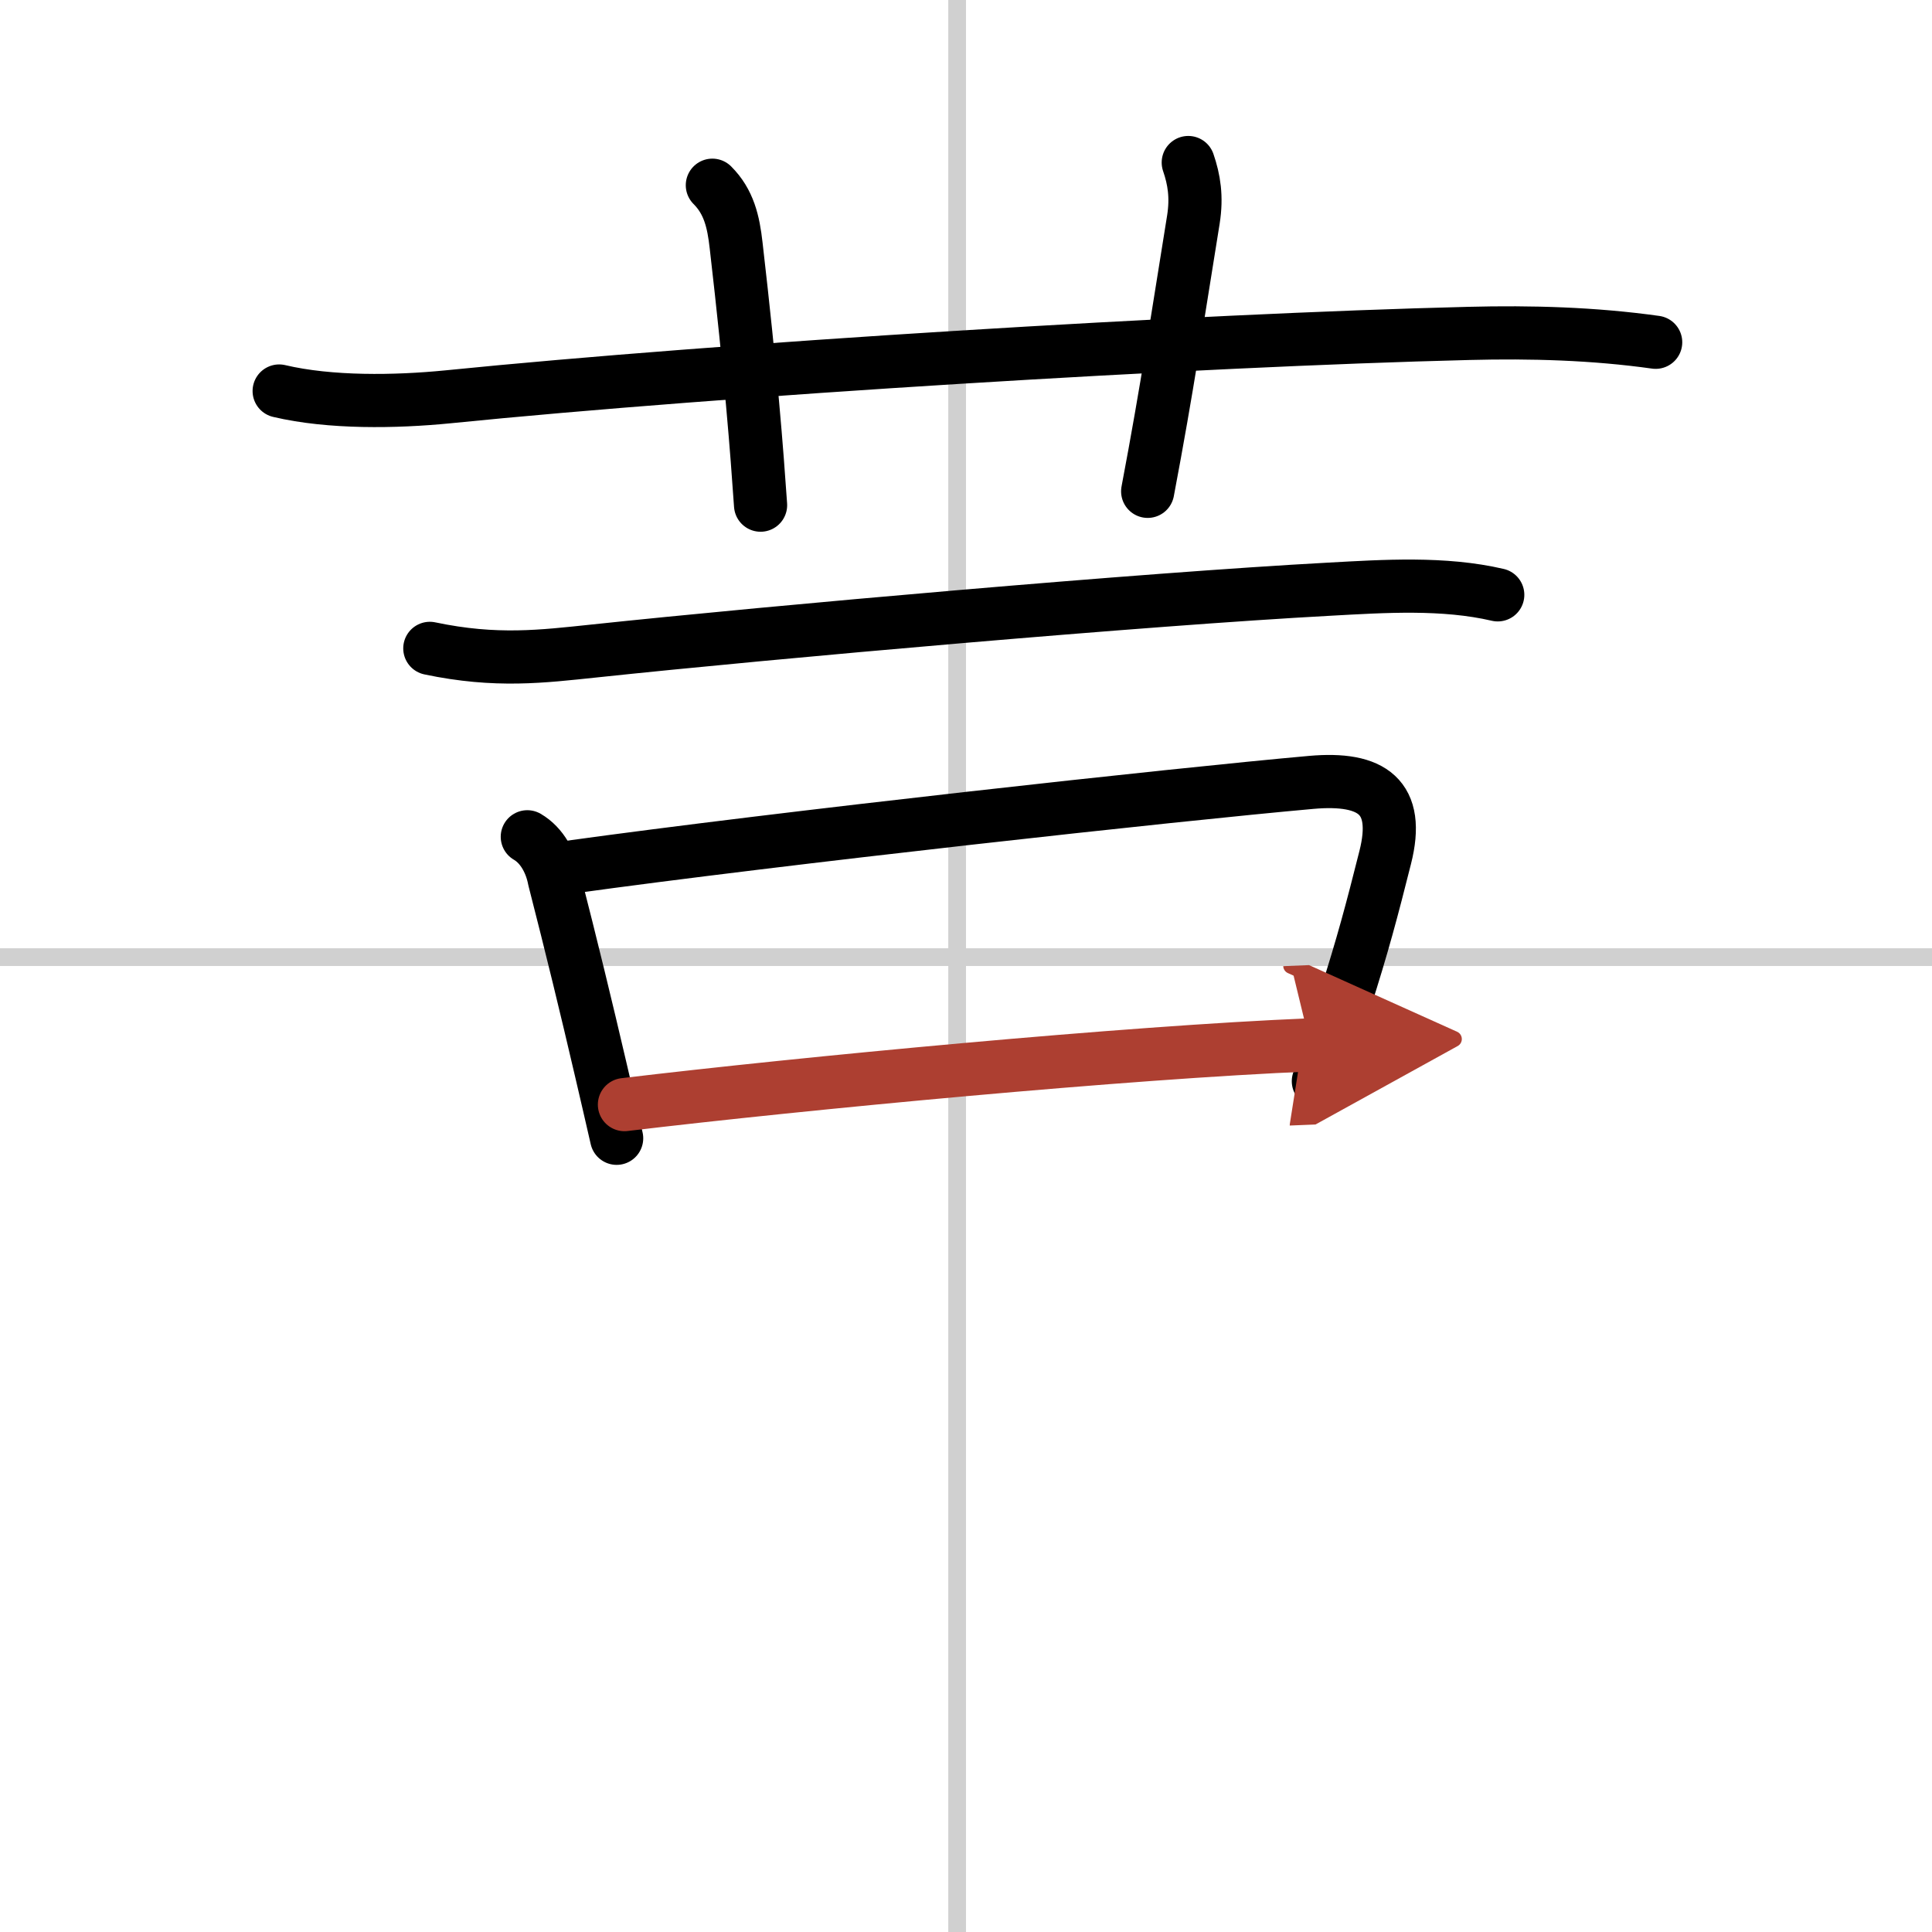
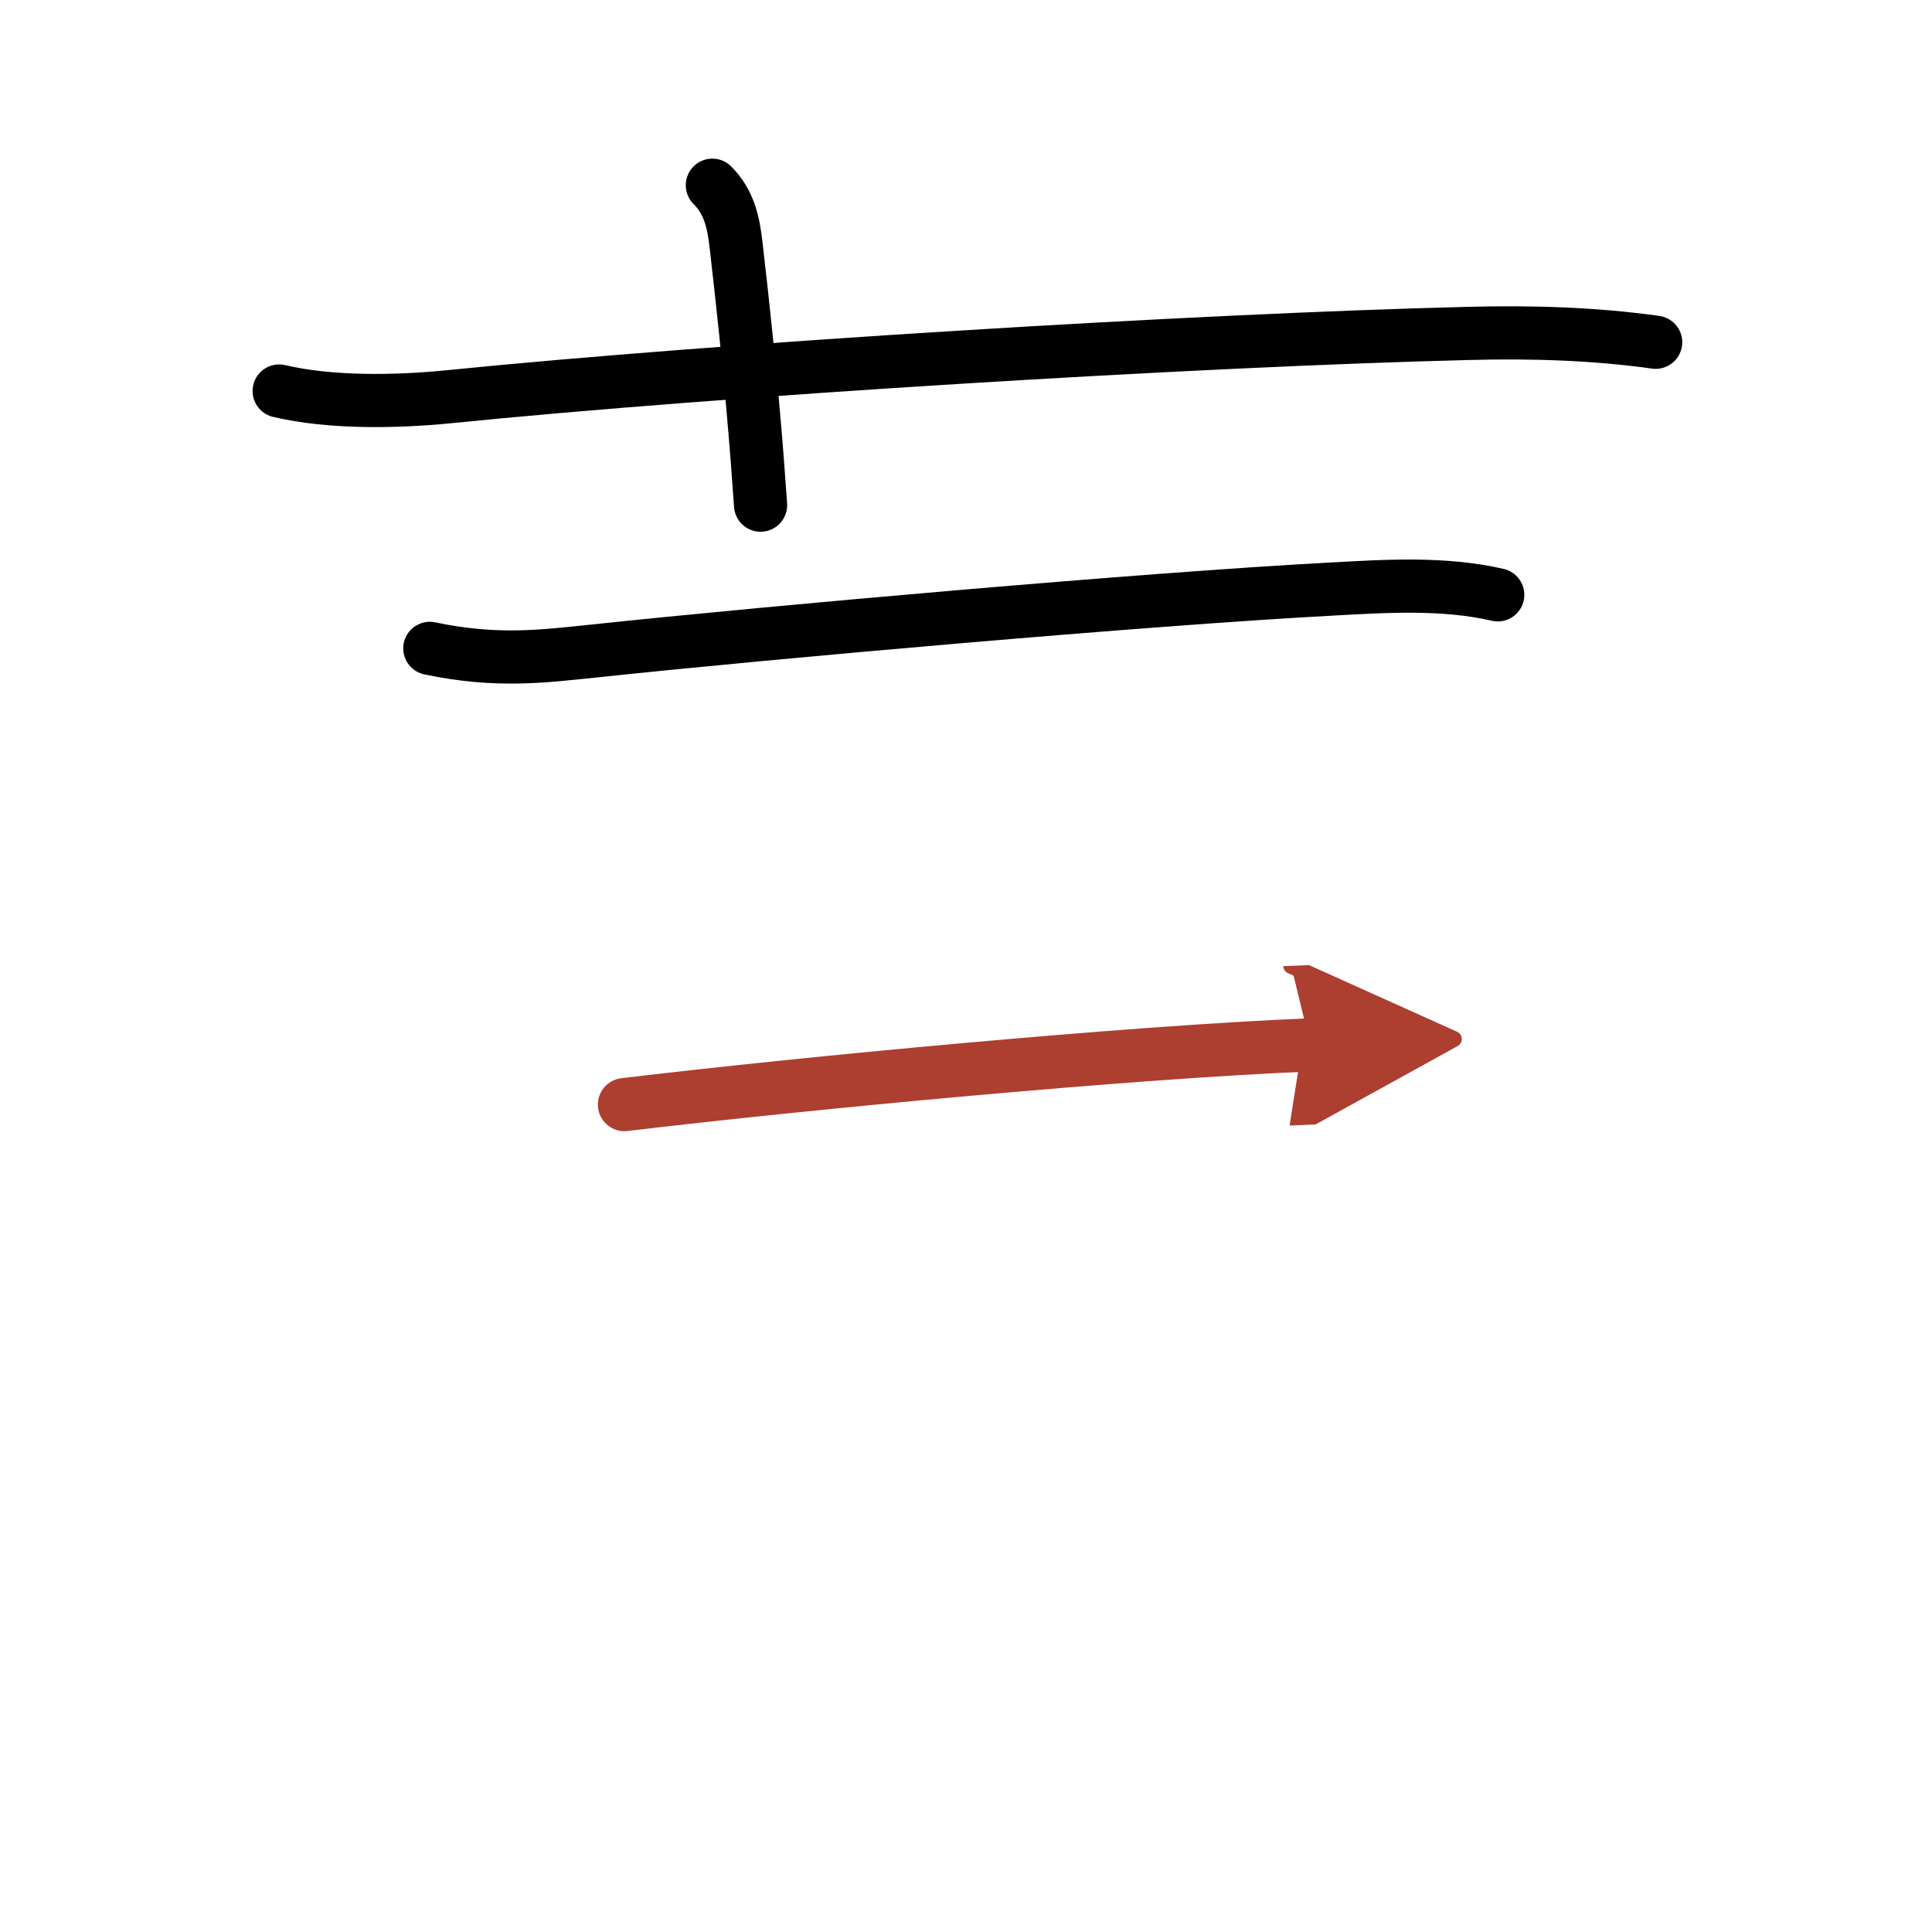
<svg xmlns="http://www.w3.org/2000/svg" width="400" height="400" viewBox="0 0 109 109">
  <defs>
    <marker id="a" markerWidth="4" orient="auto" refX="1" refY="5" viewBox="0 0 10 10">
      <polyline points="0 0 10 5 0 10 1 5" fill="#ad3f31" stroke="#ad3f31" />
    </marker>
  </defs>
  <g fill="none" stroke="#000" stroke-linecap="round" stroke-linejoin="round" stroke-width="3">
    <rect width="100%" height="100%" fill="#fff" stroke="#fff" />
-     <line x1="54" x2="54" y2="109" stroke="#d0d0d0" stroke-width="1" />
-     <line x2="109" y1="54" y2="54" stroke="#d0d0d0" stroke-width="1" />
    <path d="m15.75 22.06c2.88 0.68 6.56 0.62 9.5 0.33 15.48-1.56 42.2-3.2 57.62-3.58 3.51-0.09 7.05 0.01 10.54 0.5" />
    <path d="m40.19 10.45c0.93 0.93 1.19 2.05 1.34 3.39 0.84 7.27 1.17 11.61 1.38 14.66" />
-     <path d="m67.04 9.17c0.33 0.96 0.49 1.94 0.29 3.21-0.93 5.73-1.45 9.37-2.58 15.34" />
    <path d="m24.25 36.58c3.75 0.79 6.37 0.45 9.25 0.15 10.16-1.08 31.11-2.93 41.51-3.49 3.09-0.17 6.44-0.39 9.49 0.32" />
-     <path d="m29.75 47.21c0.83 0.48 1.34 1.45 1.52 2.4 0.97 3.78 1.81 7.24 2.63 10.76 0.3 1.27 0.59 2.55 0.89 3.85" />
-     <path d="m32.02 48.94c12.1-1.68 34.24-4.11 41.97-4.8 3.42-0.3 5.03 0.81 4.16 4.24-0.74 2.94-1.27 4.95-2.27 8.07-0.41 1.28-0.89 2.75-1.5 4.55" />
    <path d="m35.23 62.32c10.02-1.2 28.39-2.95 38.7-3.37" marker-end="url(#a)" stroke="#ad3f31" />
  </g>
</svg>